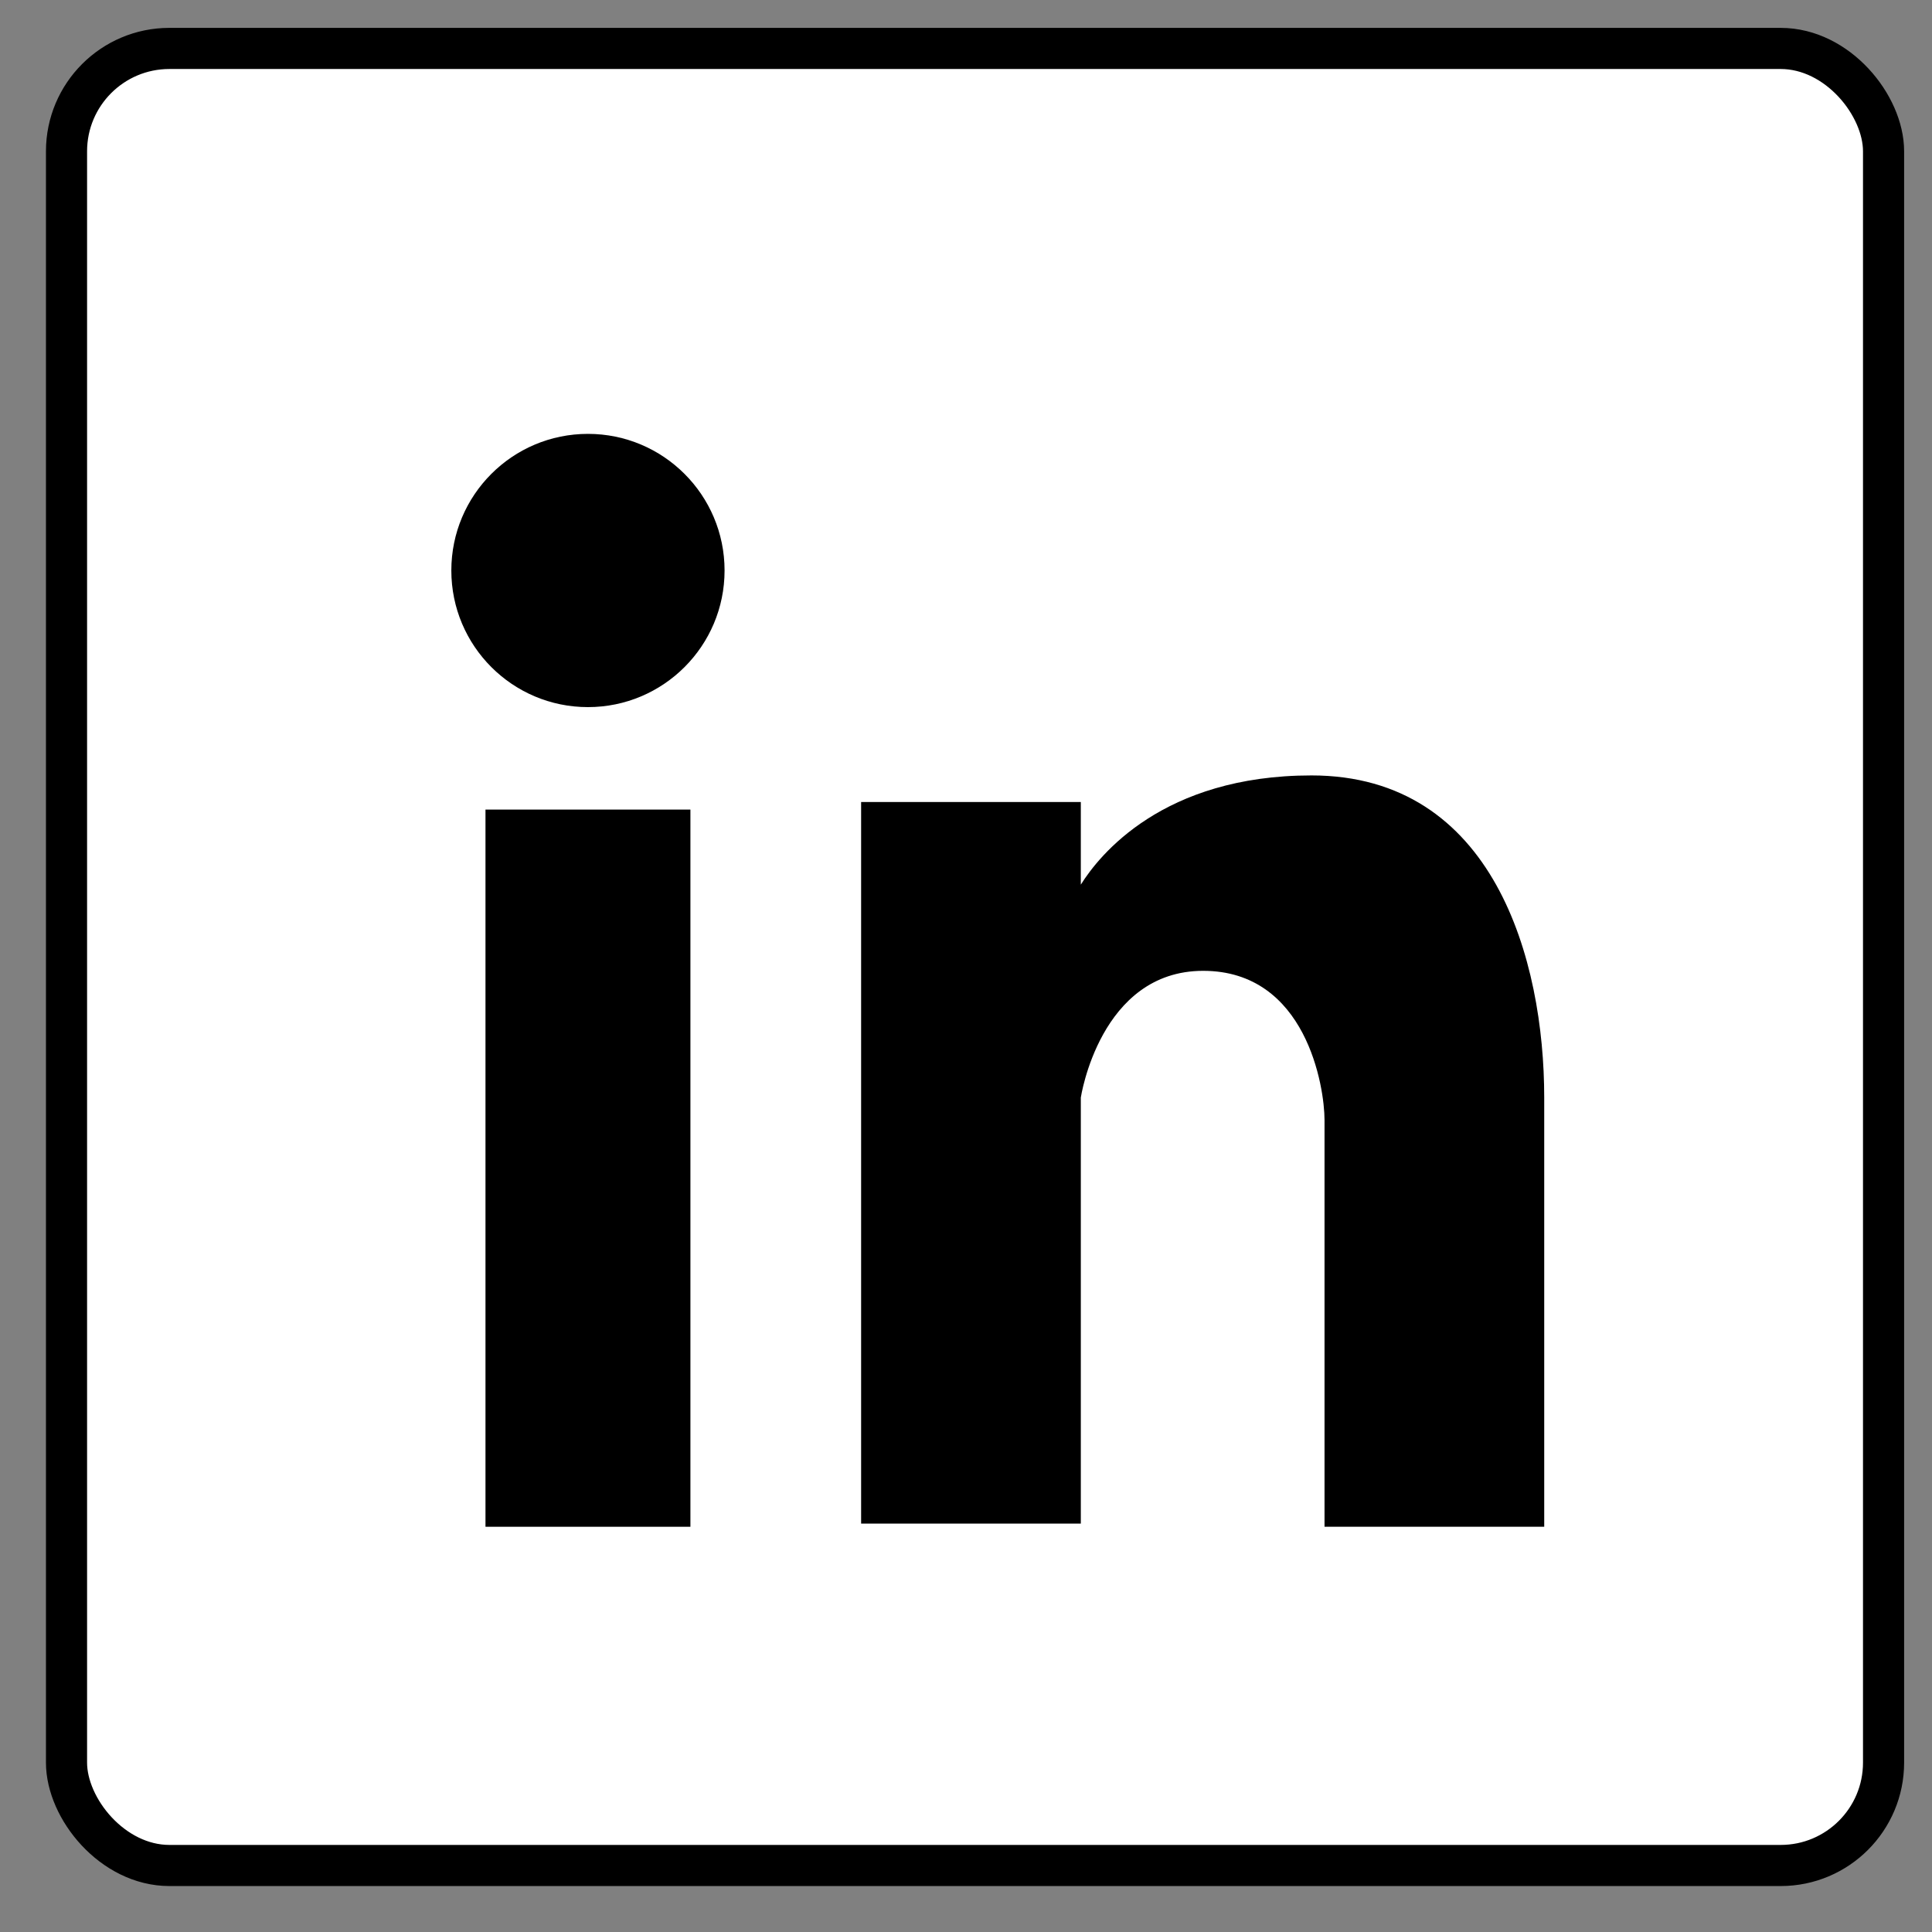
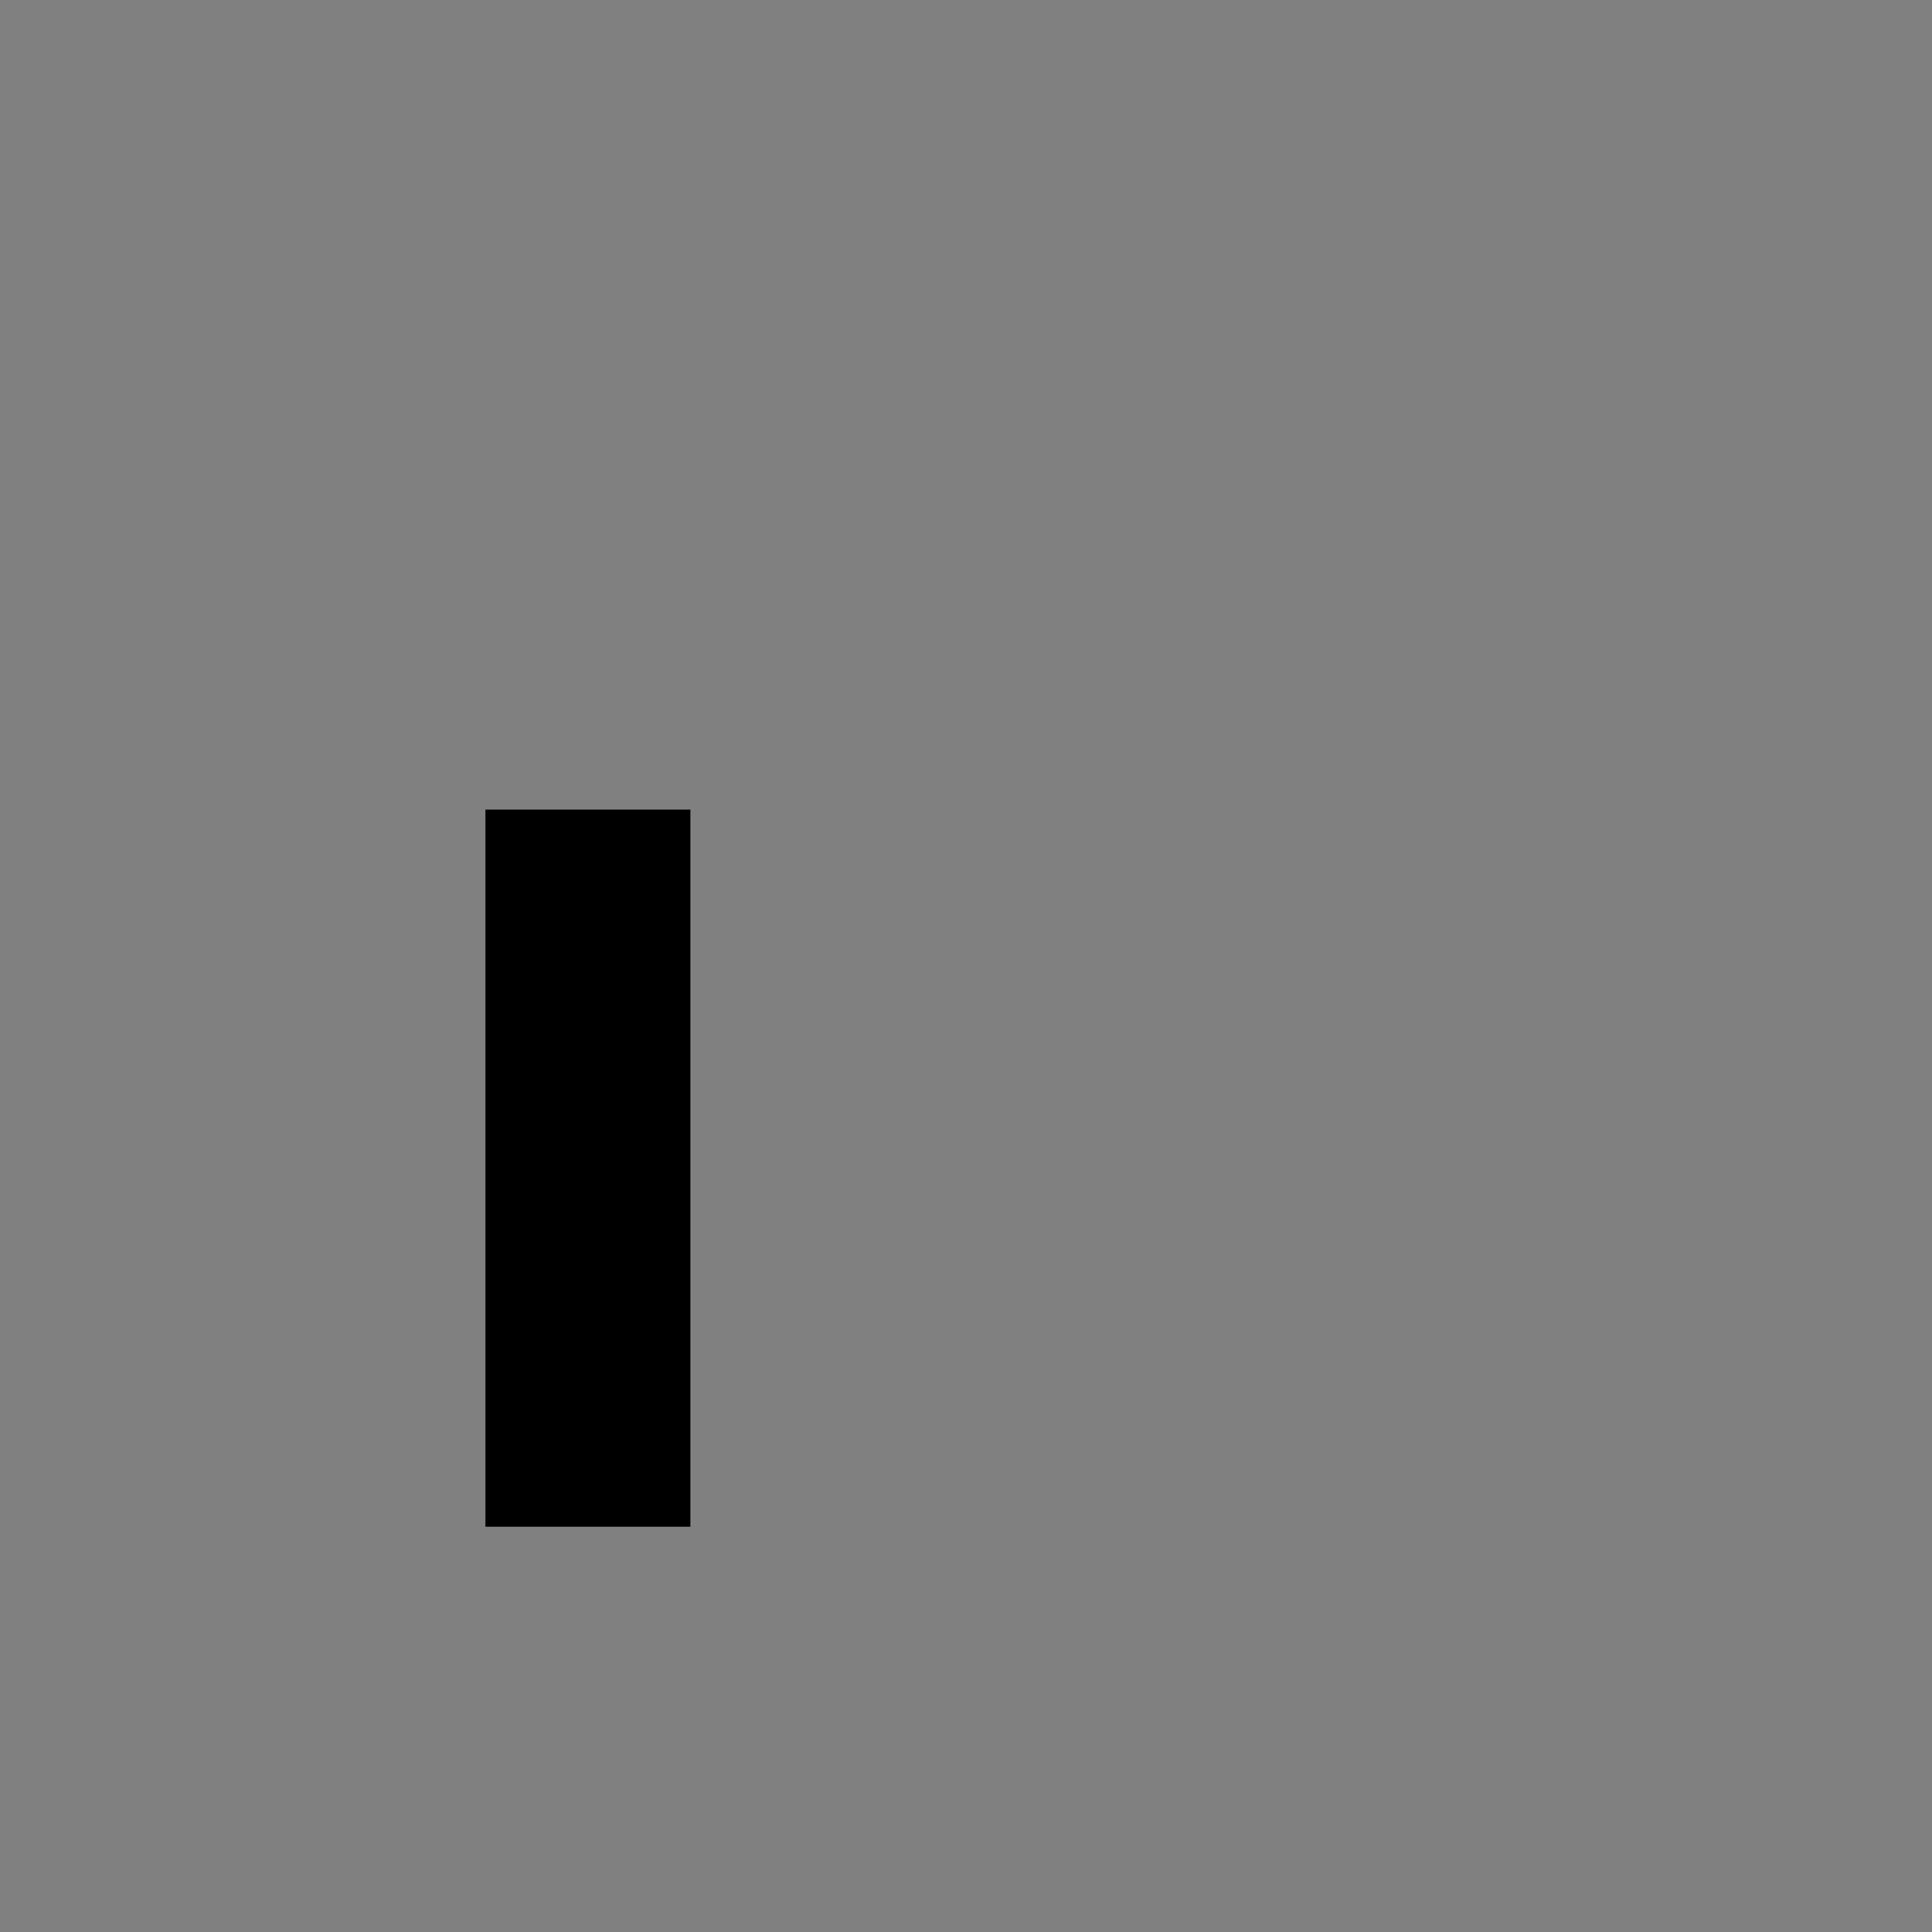
<svg xmlns="http://www.w3.org/2000/svg" width="28" height="28" viewBox="0 0 28 28" fill="none">
  <rect x="0" y="0" width="28" height="28" fill="#808080" stroke="none" />
-   <rect x="0.964" y="0.702" width="26.334" height="26.334" rx="1.491" fill="white" stroke="black" stroke-width="0.596" />
  <path d="M10.006 11.733H7.036V22.127H10.006V11.733Z" fill="black" />
-   <path fill-rule="evenodd" clip-rule="evenodd" d="M10.501 8.268C10.501 9.361 9.614 10.248 8.521 10.248C7.427 10.248 6.541 9.361 6.541 8.268C6.541 7.175 7.427 6.288 8.521 6.288C9.614 6.288 10.501 7.175 10.501 8.268Z" fill="black" />
-   <path fill-rule="evenodd" clip-rule="evenodd" d="M19.008 11.238C16.851 11.238 15.931 12.394 15.664 12.821V11.623H12.48V22.081H15.664V15.907C15.664 15.907 15.94 14.07 17.437 14.07C18.934 14.07 19.196 15.757 19.196 16.232V22.127H22.38V15.907C22.38 13.919 21.653 11.238 19.006 11.238H19.008Z" fill="black" />
</svg>